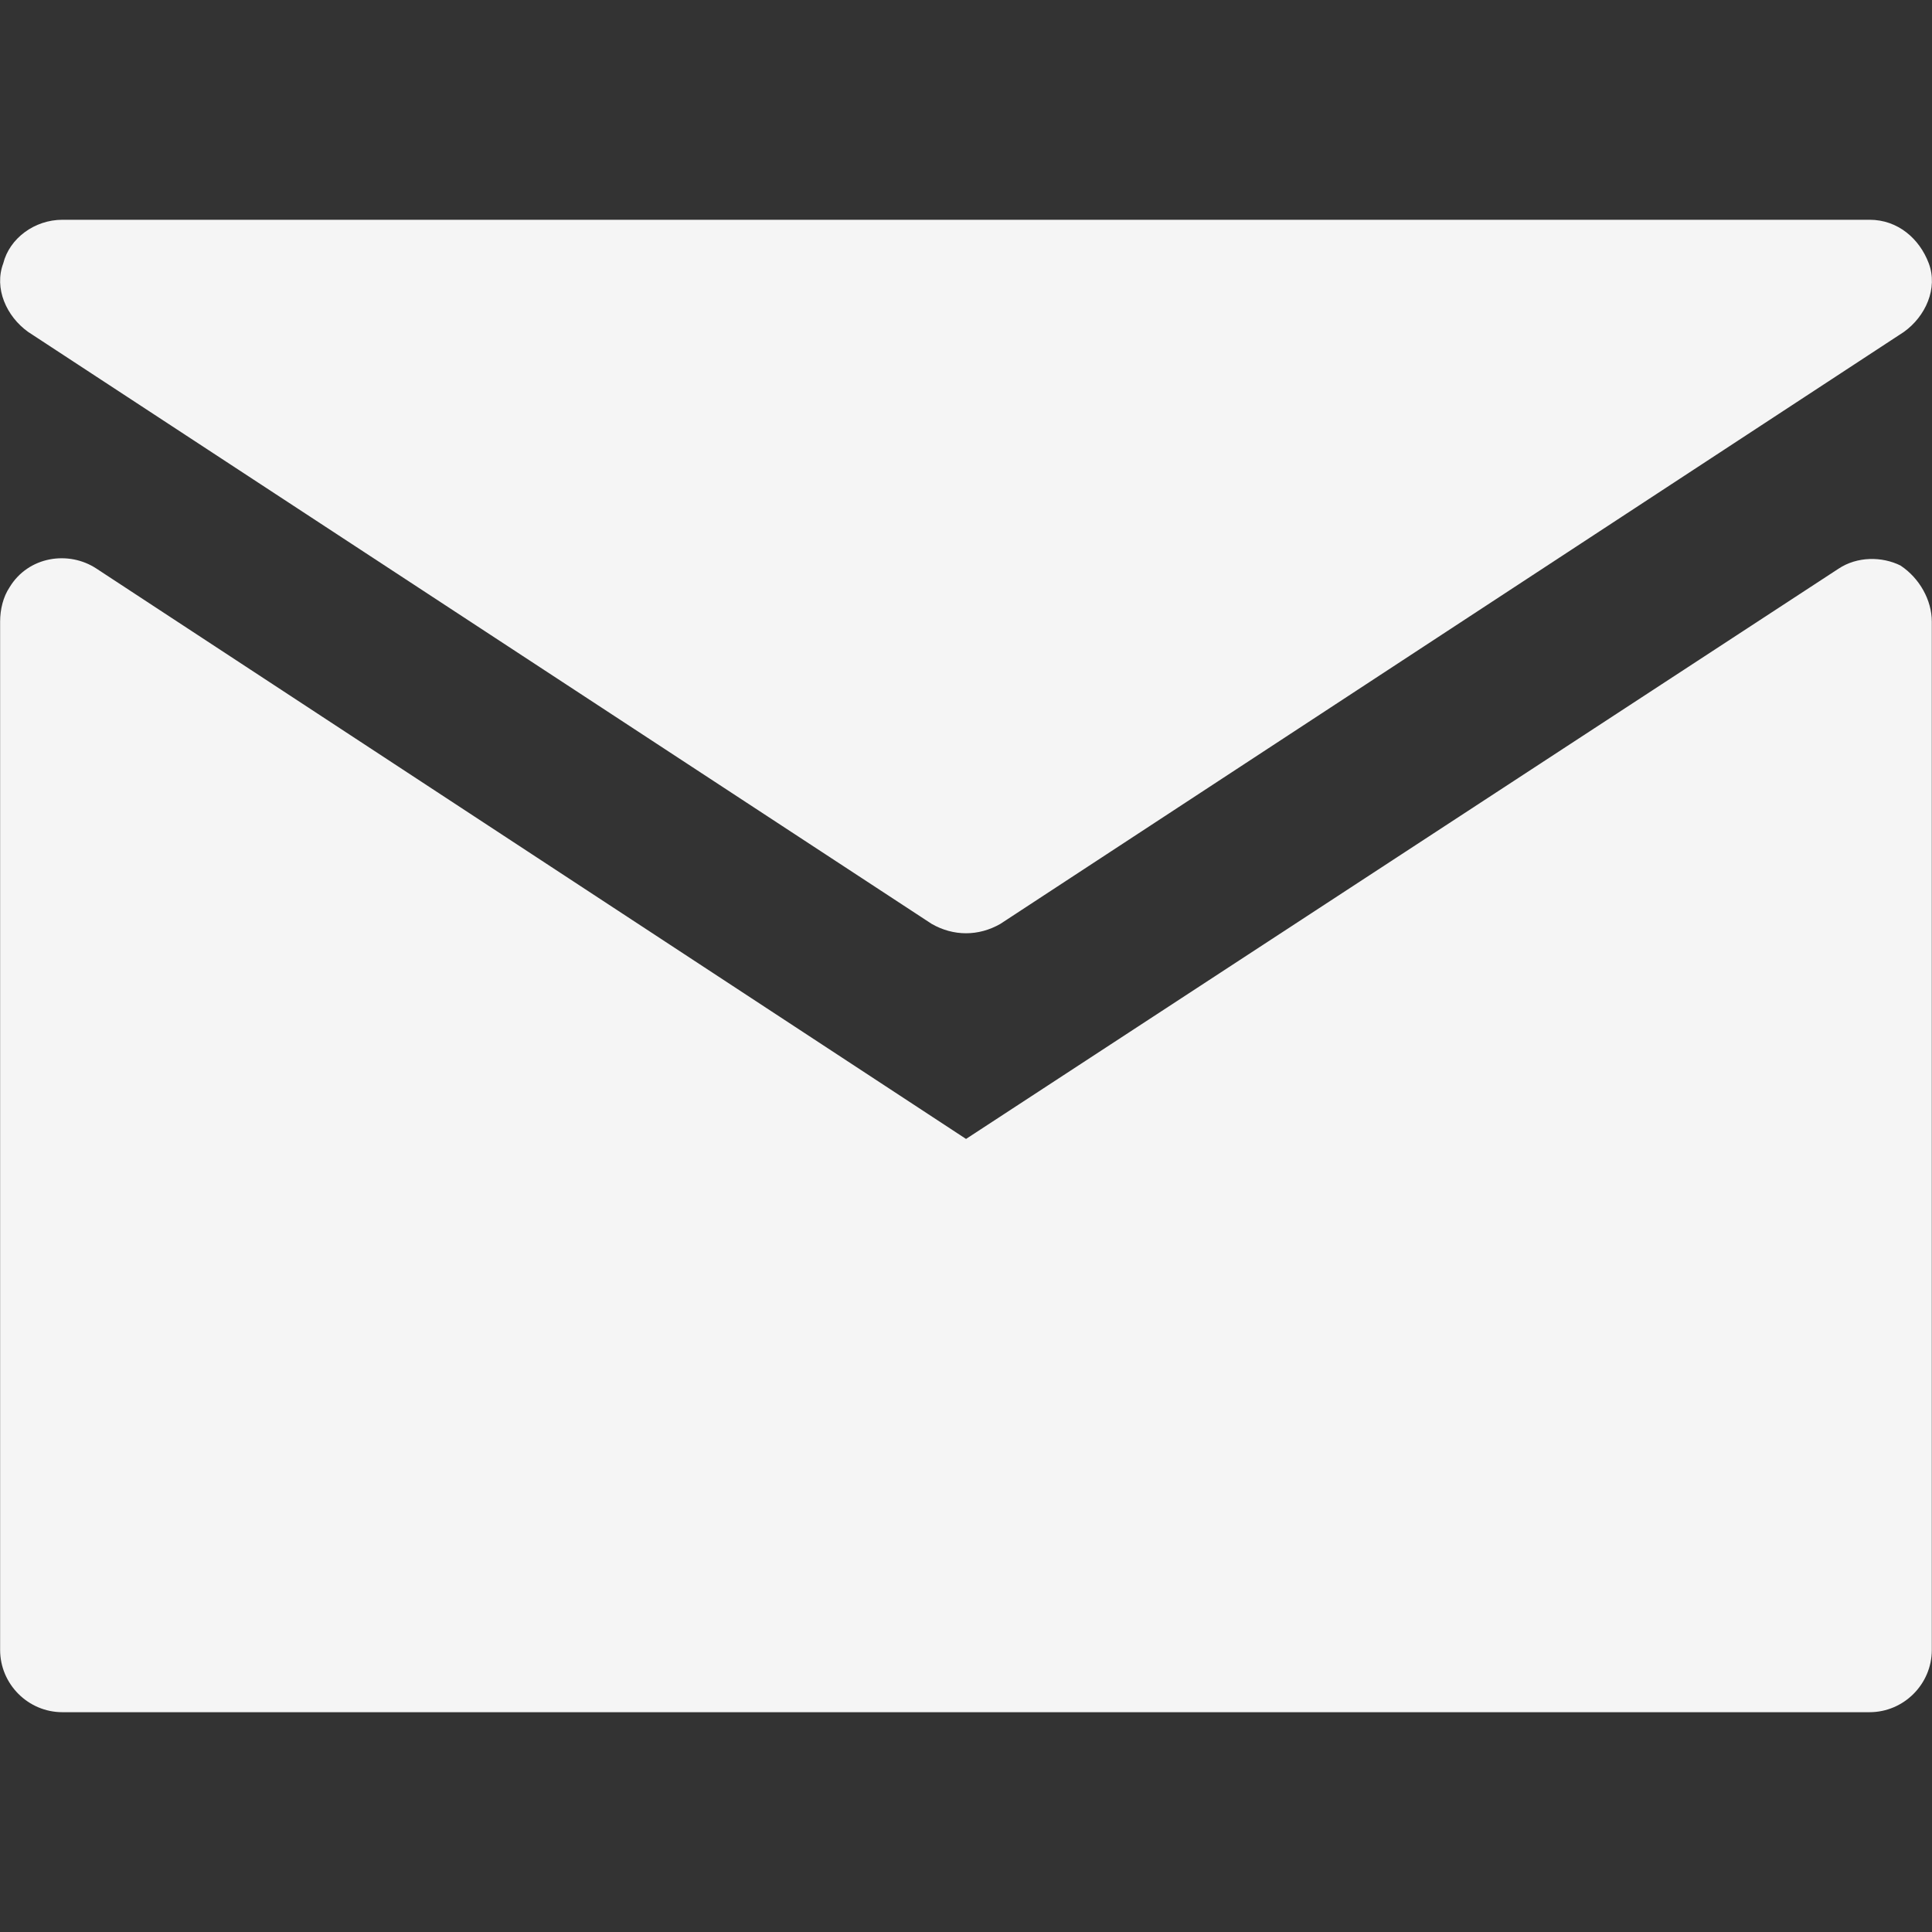
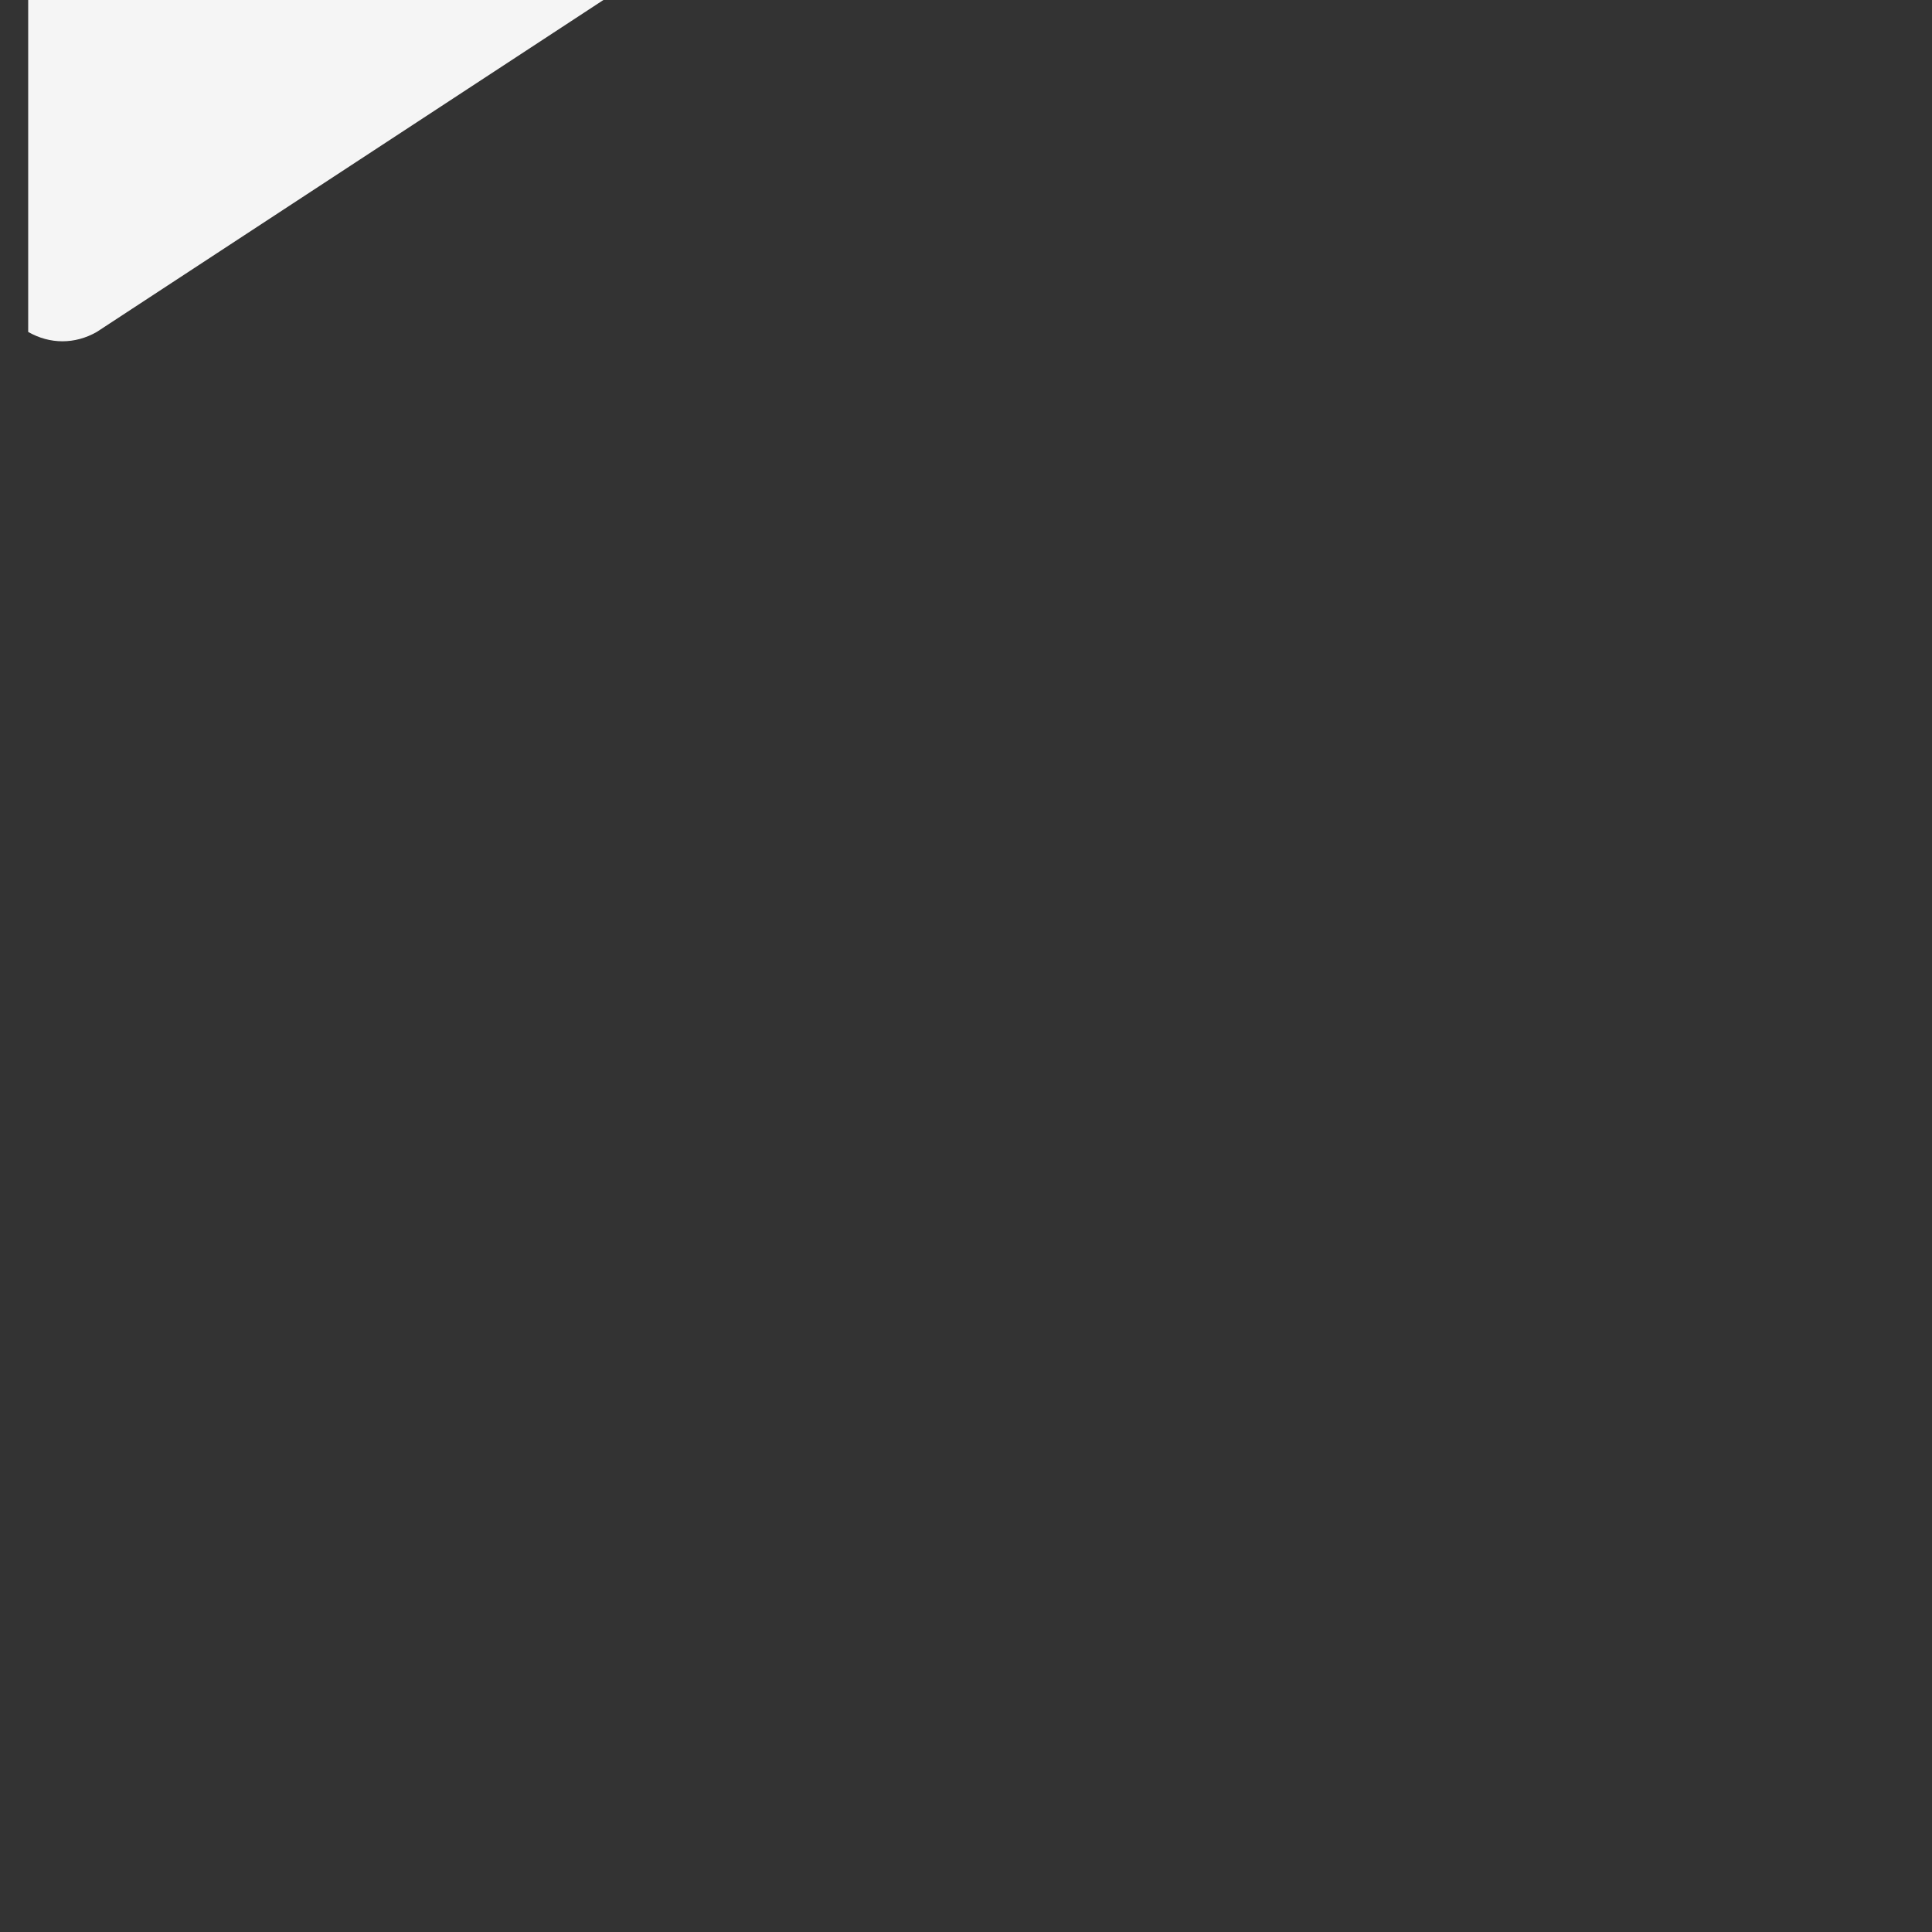
<svg xmlns="http://www.w3.org/2000/svg" id="a" width="18.06cm" height="18.06cm" viewBox="0 0 512 512">
  <rect x="0" y="0" width="512" height="512" fill="#333333" stroke="none" />
  <defs>
    <style>.b{fill:#f5f5f5;}</style>
  </defs>
-   <path class="b" d="m503.71,149.9c-4.95-2.48-11.56-2.48-16.51.83l-231.19,151.1L25.63,150.73c-7.43-4.95-18.17-3.3-23.12,4.95-1.65,2.48-2.48,5.78-2.48,9.08v272.48c0,9.08,7.43,16.51,16.51,16.51h478.9c9.08,0,16.51-7.43,16.51-16.51V164.76c0-5.78-3.3-11.56-8.26-14.86Z" />
-   <path class="b" d="m7.47,87.97l239.45,156.88c5.78,3.3,12.39,3.3,18.17,0l239.45-156.88c5.78-4.13,9.08-11.56,6.61-18.17-2.48-6.61-8.26-11.56-15.69-11.56H16.55c-7.43,0-14.04,4.95-15.69,11.56-2.48,6.61.83,14.04,6.61,18.17Z" />
+   <path class="b" d="m7.47,87.97c5.78,3.3,12.39,3.3,18.17,0l239.45-156.88c5.78-4.13,9.08-11.56,6.61-18.17-2.48-6.61-8.26-11.56-15.69-11.56H16.55c-7.43,0-14.04,4.95-15.69,11.56-2.48,6.61.83,14.04,6.61,18.17Z" />
</svg>